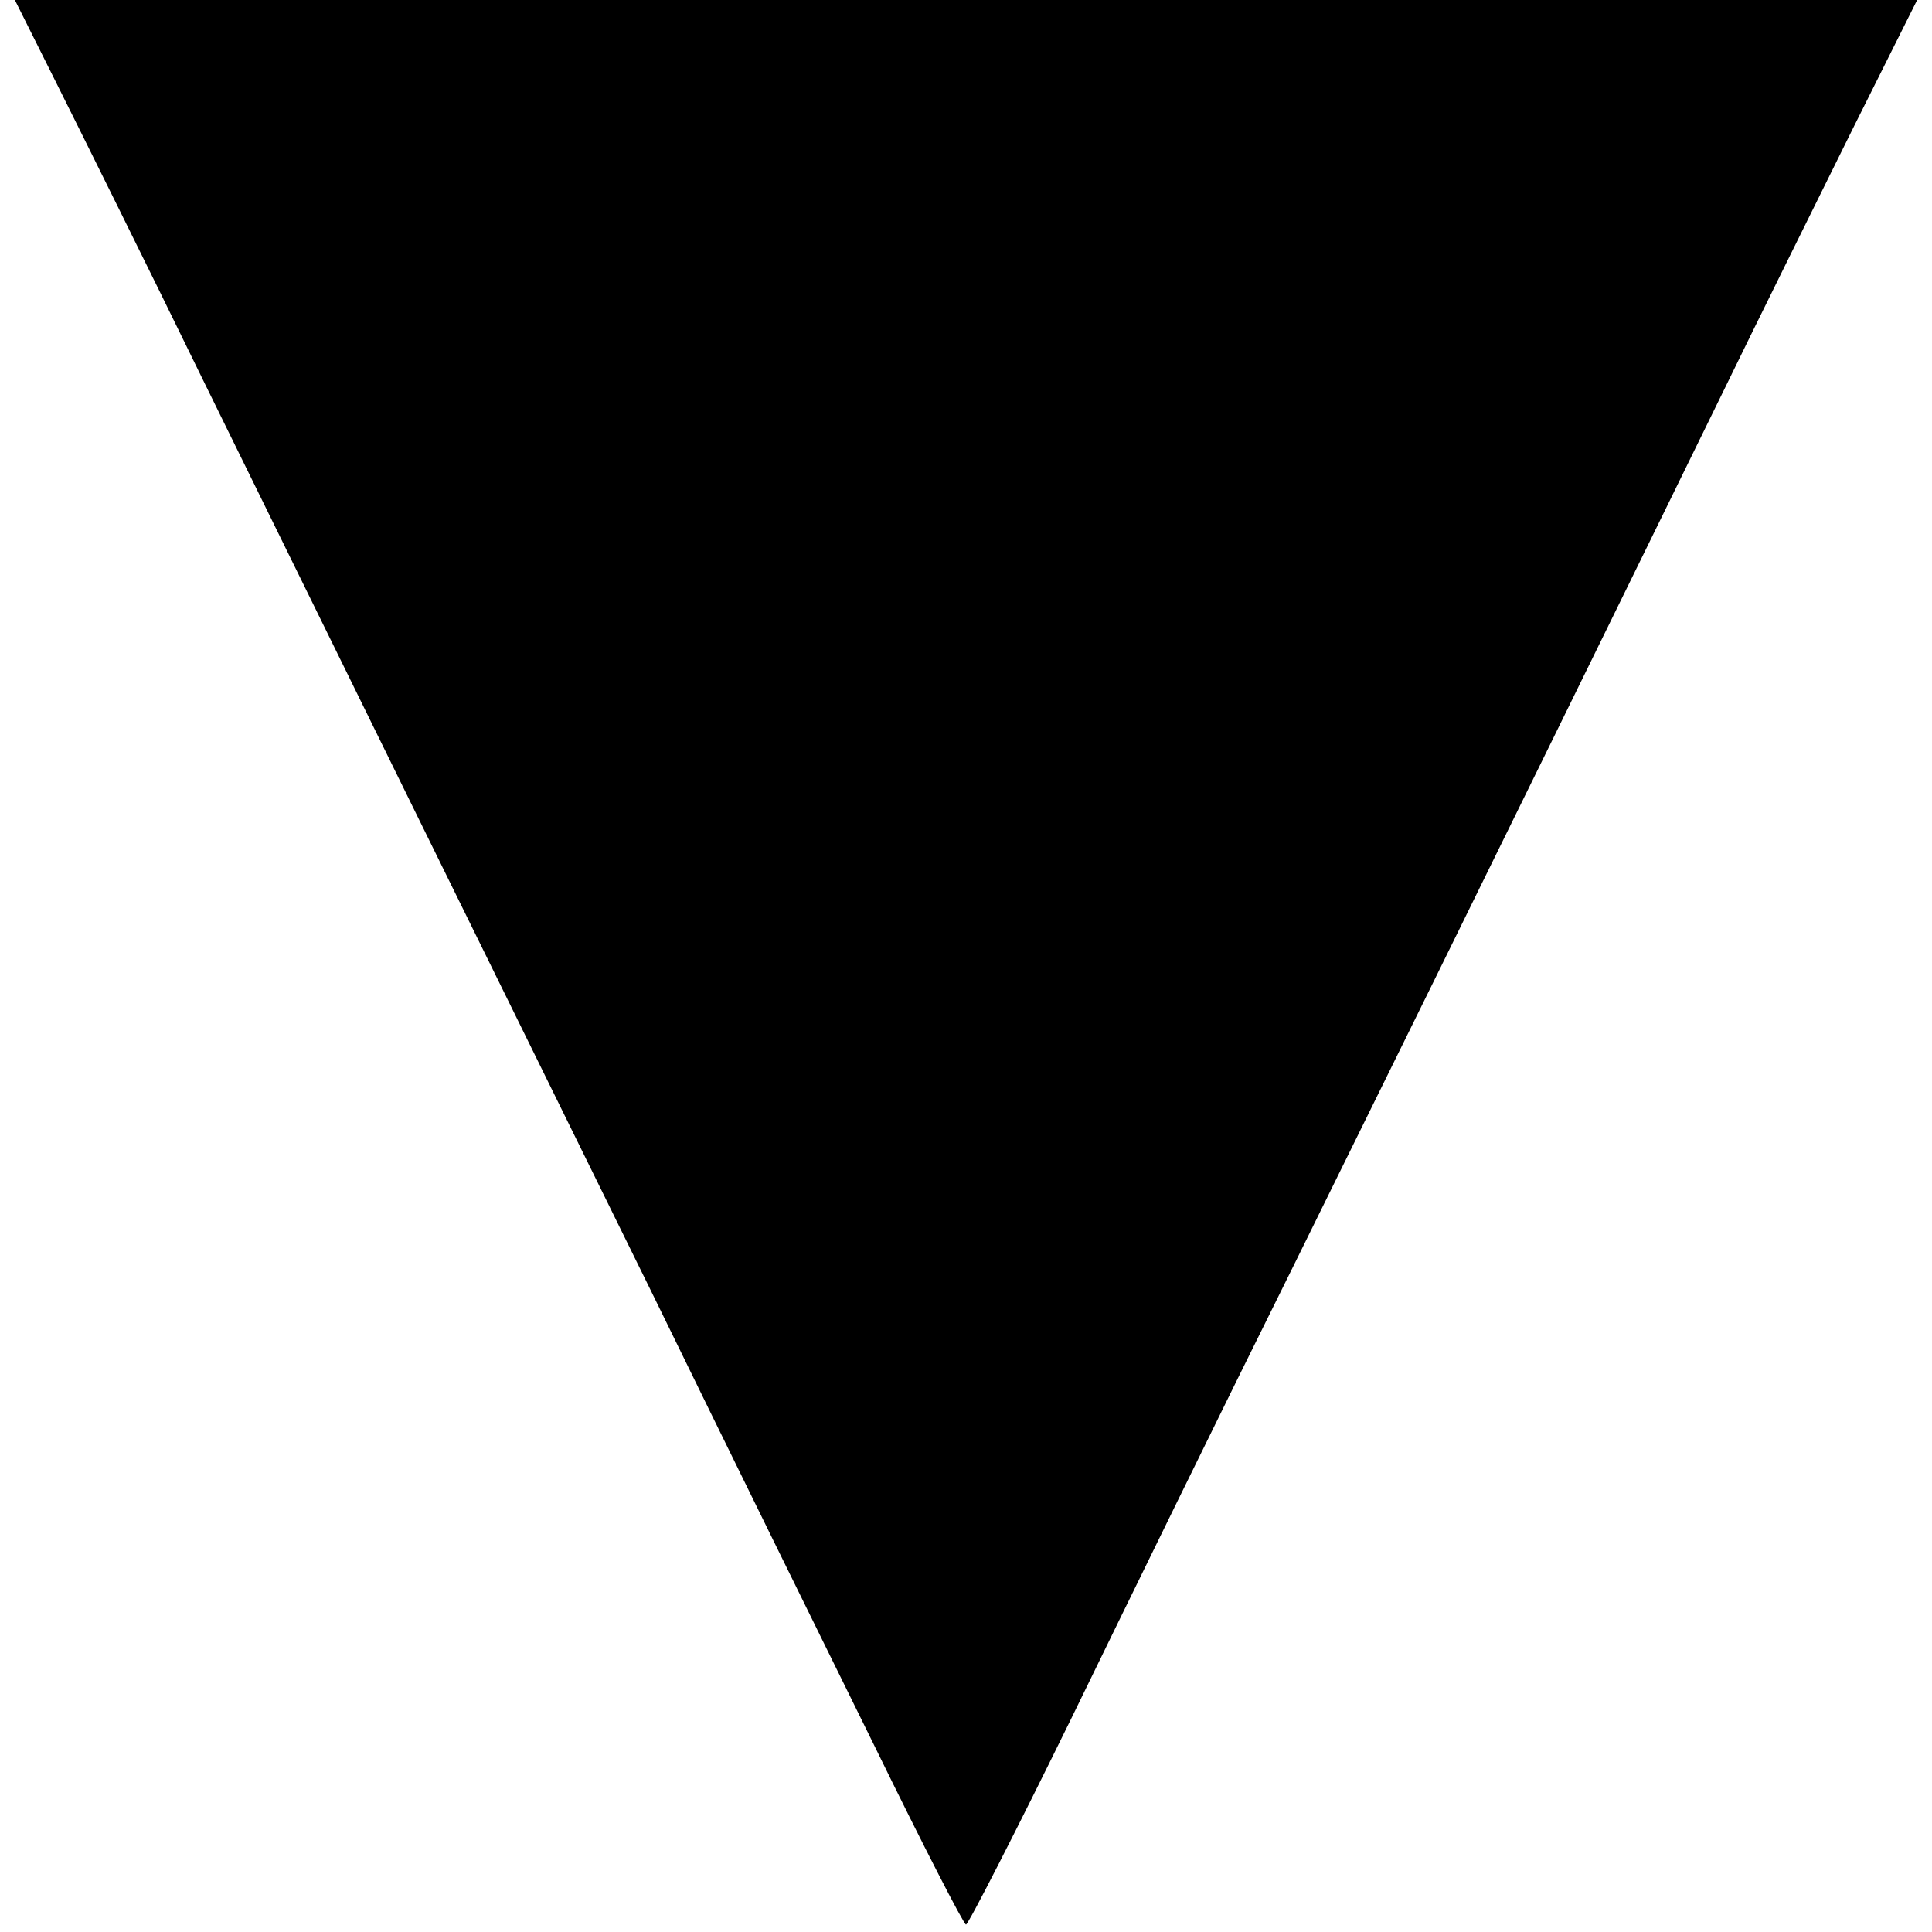
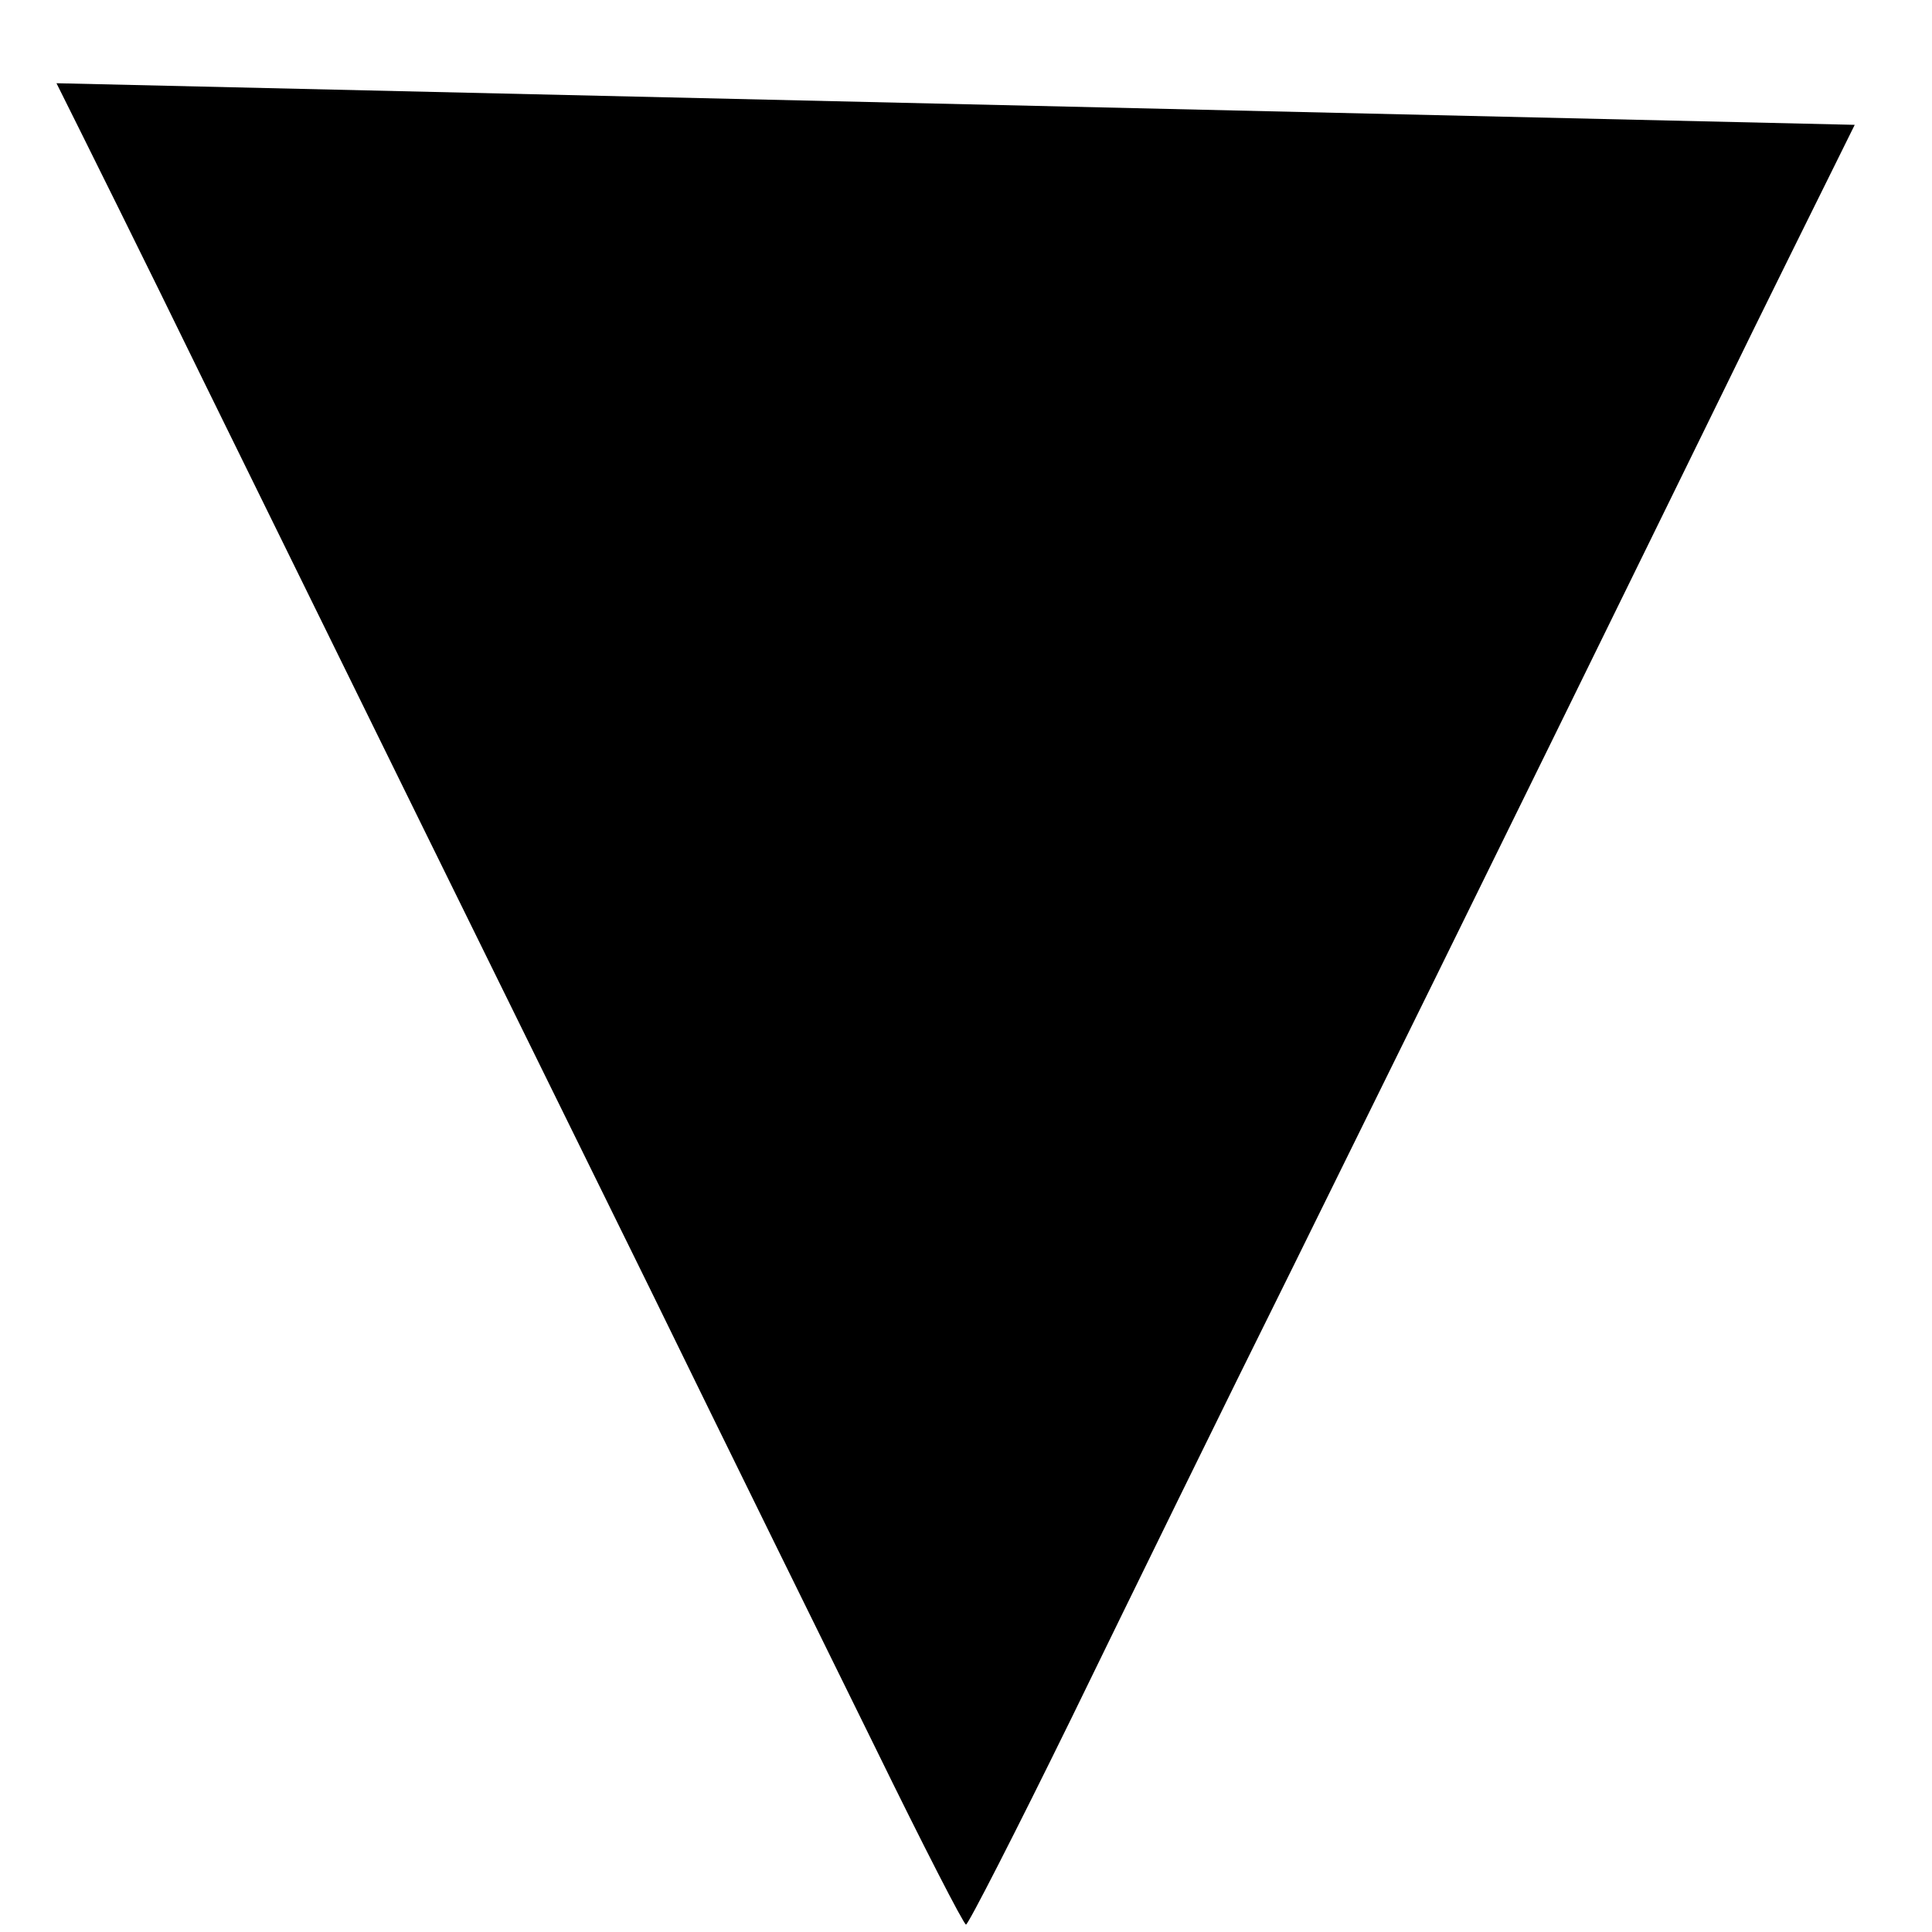
<svg xmlns="http://www.w3.org/2000/svg" version="1.0" width="260pt" height="260pt" viewBox="0 0 260 260" preserveAspectRatio="xMidYMid meet">
  <g transform="translate(0,260) scale(0.1,-0.1)" fill="#000000" stroke="none">
-     <path d="M76 2488 c31 -62 121 -243 199 -403 190 -387 374 -761 600 -1220 102 -209 239 -487 303 -617 64 -131 119 -238 122 -238 3 0 67 125 142 278 74 152 208 426 298 607 272 551 477 970 577 1174 52 107 133 270 179 363 l84 168 -1280 0 -1280 0 56 -112z" />
+     <path d="M76 2488 c31 -62 121 -243 199 -403 190 -387 374 -761 600 -1220 102 -209 239 -487 303 -617 64 -131 119 -238 122 -238 3 0 67 125 142 278 74 152 208 426 298 607 272 551 477 970 577 1174 52 107 133 270 179 363 z" />
  </g>
</svg>